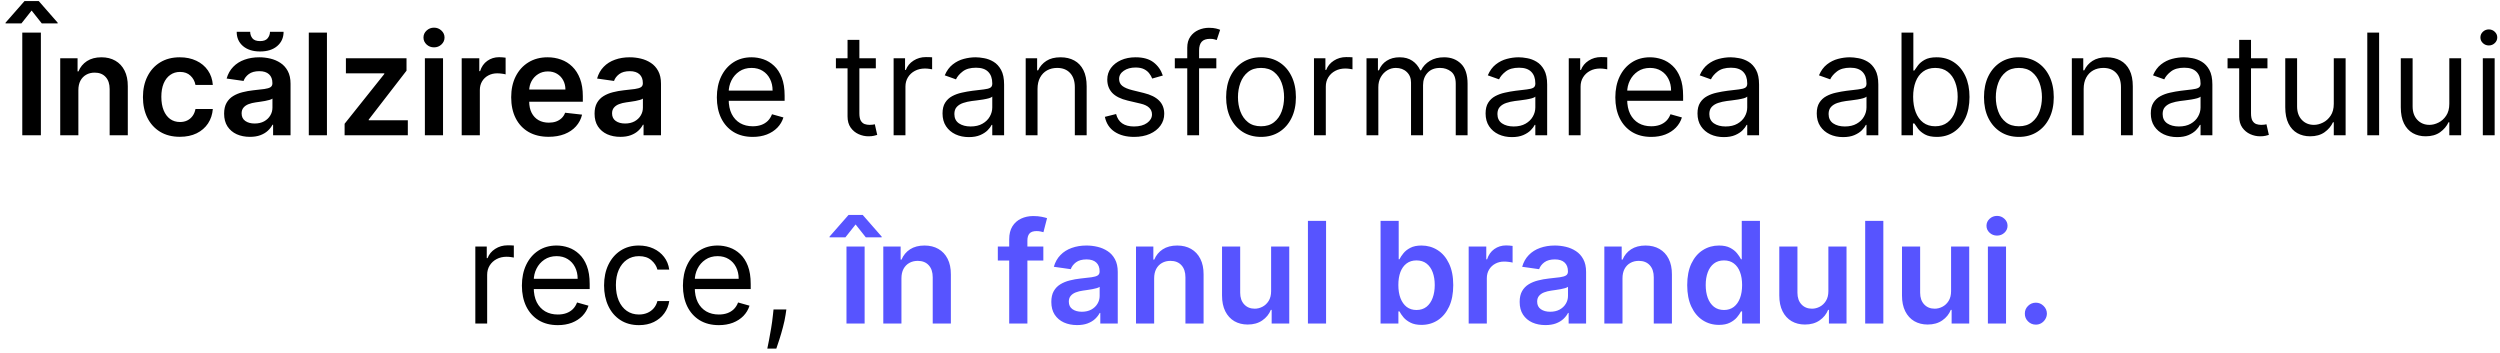
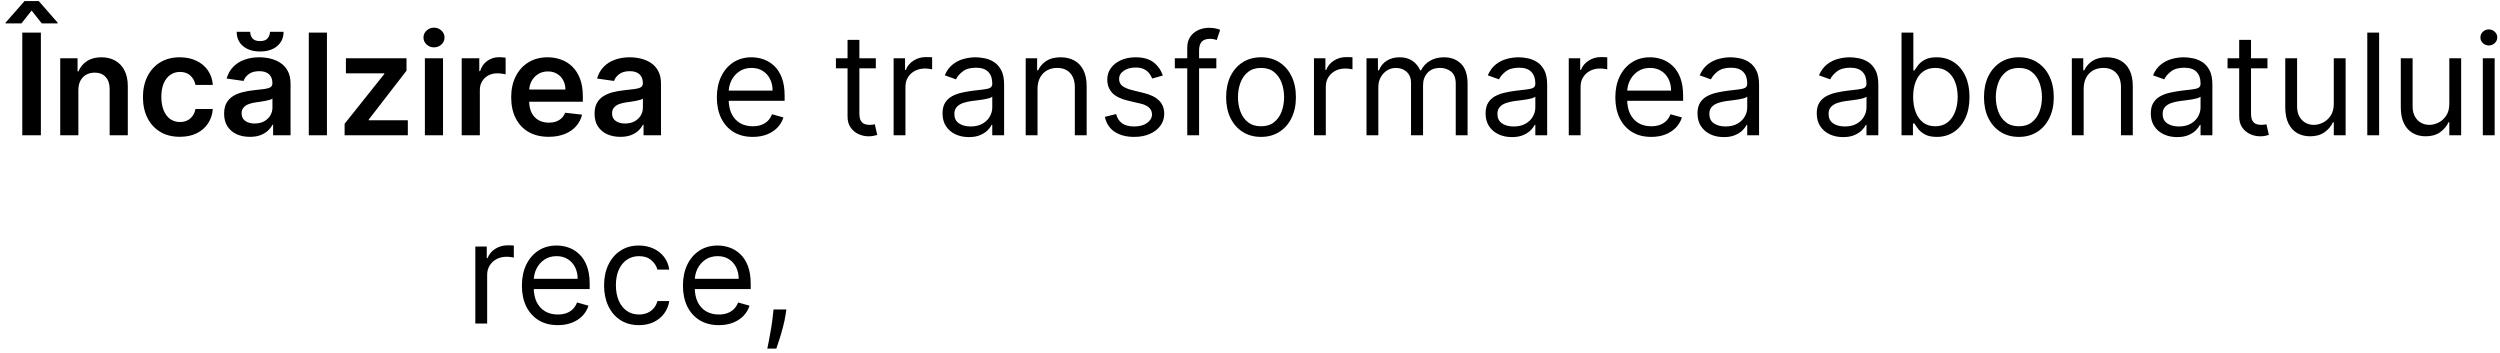
<svg xmlns="http://www.w3.org/2000/svg" width="425" height="60" viewBox="0 0 425 60" fill="none">
  <path d="M6.95 5.545V23H3.788V5.545H6.95ZM7.103 3.977L5.373 1.795L3.643 3.977H0.941V3.858L4.172 0.176H6.583L9.805 3.858V3.977H7.103ZM13.323 15.329V23H10.238V9.909H13.186V12.133H13.34C13.641 11.401 14.121 10.818 14.78 10.386C15.445 9.955 16.266 9.739 17.243 9.739C18.147 9.739 18.934 9.932 19.604 10.318C20.28 10.704 20.803 11.264 21.172 11.997C21.547 12.73 21.732 13.619 21.726 14.665V23H18.641V15.142C18.641 14.267 18.414 13.582 17.959 13.088C17.51 12.594 16.888 12.347 16.093 12.347C15.553 12.347 15.073 12.466 14.652 12.704C14.238 12.938 13.911 13.276 13.672 13.719C13.439 14.162 13.323 14.699 13.323 15.329ZM30.573 23.256C29.266 23.256 28.144 22.969 27.206 22.395C26.274 21.821 25.556 21.028 25.05 20.017C24.55 19 24.3 17.829 24.3 16.506C24.3 15.176 24.556 14.003 25.067 12.986C25.578 11.963 26.3 11.168 27.232 10.599C28.169 10.026 29.277 9.739 30.556 9.739C31.618 9.739 32.559 9.935 33.377 10.327C34.201 10.713 34.857 11.261 35.346 11.972C35.834 12.676 36.113 13.5 36.181 14.443H33.232C33.113 13.812 32.828 13.287 32.38 12.867C31.936 12.44 31.343 12.227 30.598 12.227C29.968 12.227 29.414 12.398 28.936 12.739C28.459 13.074 28.087 13.557 27.82 14.188C27.559 14.818 27.428 15.574 27.428 16.454C27.428 17.347 27.559 18.114 27.82 18.756C28.081 19.392 28.448 19.884 28.919 20.23C29.397 20.571 29.956 20.741 30.598 20.741C31.053 20.741 31.459 20.656 31.817 20.486C32.181 20.31 32.485 20.057 32.729 19.727C32.973 19.398 33.141 18.997 33.232 18.526H36.181C36.107 19.452 35.834 20.273 35.363 20.989C34.891 21.699 34.249 22.256 33.436 22.659C32.624 23.057 31.669 23.256 30.573 23.256ZM42.481 23.264C41.652 23.264 40.904 23.116 40.24 22.821C39.581 22.52 39.058 22.077 38.672 21.491C38.291 20.906 38.1 20.185 38.1 19.327C38.1 18.588 38.237 17.977 38.51 17.494C38.782 17.011 39.154 16.625 39.626 16.335C40.098 16.046 40.629 15.827 41.22 15.679C41.816 15.526 42.433 15.415 43.069 15.347C43.836 15.267 44.459 15.196 44.936 15.133C45.413 15.065 45.76 14.963 45.975 14.827C46.197 14.685 46.308 14.466 46.308 14.171V14.119C46.308 13.477 46.117 12.98 45.737 12.628C45.356 12.276 44.808 12.099 44.092 12.099C43.336 12.099 42.737 12.264 42.294 12.594C41.856 12.923 41.561 13.312 41.407 13.761L38.527 13.352C38.754 12.557 39.129 11.892 39.652 11.358C40.174 10.818 40.814 10.415 41.569 10.148C42.325 9.875 43.16 9.739 44.075 9.739C44.706 9.739 45.334 9.812 45.959 9.96C46.584 10.108 47.154 10.352 47.672 10.693C48.189 11.028 48.603 11.486 48.916 12.065C49.234 12.645 49.393 13.369 49.393 14.239V23H46.427V21.202H46.325C46.137 21.565 45.873 21.906 45.532 22.224C45.197 22.537 44.774 22.79 44.262 22.983C43.757 23.171 43.163 23.264 42.481 23.264ZM43.282 20.997C43.902 20.997 44.439 20.875 44.893 20.631C45.348 20.381 45.697 20.051 45.941 19.642C46.191 19.233 46.316 18.787 46.316 18.304V16.761C46.22 16.841 46.055 16.915 45.822 16.983C45.595 17.051 45.339 17.111 45.055 17.162C44.771 17.213 44.49 17.259 44.211 17.298C43.933 17.338 43.691 17.372 43.487 17.401C43.027 17.463 42.615 17.565 42.251 17.707C41.887 17.849 41.6 18.048 41.39 18.304C41.18 18.554 41.075 18.878 41.075 19.276C41.075 19.844 41.282 20.273 41.697 20.562C42.112 20.852 42.64 20.997 43.282 20.997ZM45.899 5.409H48.209C48.209 6.403 47.848 7.21 47.126 7.83C46.41 8.443 45.439 8.75 44.211 8.75C42.995 8.75 42.027 8.443 41.305 7.83C40.589 7.21 40.234 6.403 40.24 5.409H42.532C42.532 5.818 42.657 6.185 42.907 6.509C43.163 6.827 43.598 6.986 44.211 6.986C44.814 6.986 45.242 6.827 45.498 6.509C45.76 6.19 45.893 5.824 45.899 5.409ZM55.581 5.545V23H52.495V5.545H55.581ZM58.583 23V21.04L65.333 12.577V12.466H58.804V9.909H69.108V12.014L62.682 20.332V20.443H69.33V23H58.583ZM72.23 23V9.909H75.315V23H72.23ZM73.781 8.051C73.292 8.051 72.872 7.889 72.519 7.565C72.167 7.236 71.991 6.841 71.991 6.381C71.991 5.915 72.167 5.52 72.519 5.196C72.872 4.866 73.292 4.702 73.781 4.702C74.275 4.702 74.696 4.866 75.042 5.196C75.394 5.52 75.571 5.915 75.571 6.381C75.571 6.841 75.394 7.236 75.042 7.565C74.696 7.889 74.275 8.051 73.781 8.051ZM78.488 23V9.909H81.479V12.091H81.615C81.854 11.335 82.263 10.753 82.843 10.344C83.428 9.929 84.096 9.722 84.846 9.722C85.016 9.722 85.206 9.73 85.416 9.747C85.632 9.759 85.811 9.778 85.954 9.807V12.645C85.823 12.599 85.615 12.56 85.331 12.526C85.053 12.486 84.783 12.466 84.522 12.466C83.959 12.466 83.454 12.588 83.005 12.832C82.561 13.071 82.212 13.403 81.956 13.829C81.701 14.256 81.573 14.747 81.573 15.304V23H78.488ZM93.26 23.256C91.947 23.256 90.814 22.983 89.859 22.438C88.91 21.886 88.18 21.108 87.669 20.102C87.157 19.091 86.902 17.901 86.902 16.531C86.902 15.185 87.157 14.003 87.669 12.986C88.186 11.963 88.907 11.168 89.834 10.599C90.76 10.026 91.848 9.739 93.098 9.739C93.904 9.739 94.666 9.869 95.382 10.131C96.103 10.386 96.74 10.784 97.291 11.324C97.848 11.864 98.285 12.551 98.603 13.386C98.921 14.216 99.081 15.204 99.081 16.352V17.298H88.35V15.219H96.123C96.118 14.628 95.99 14.102 95.74 13.642C95.49 13.176 95.14 12.81 94.691 12.543C94.248 12.276 93.731 12.142 93.14 12.142C92.51 12.142 91.956 12.296 91.478 12.602C91.001 12.903 90.629 13.301 90.362 13.796C90.1 14.284 89.967 14.821 89.961 15.406V17.222C89.961 17.983 90.1 18.636 90.379 19.182C90.657 19.722 91.046 20.136 91.546 20.426C92.046 20.71 92.632 20.852 93.302 20.852C93.751 20.852 94.157 20.79 94.521 20.665C94.885 20.534 95.2 20.344 95.467 20.094C95.734 19.844 95.936 19.534 96.072 19.165L98.953 19.489C98.771 20.25 98.424 20.915 97.913 21.483C97.407 22.046 96.76 22.483 95.97 22.796C95.18 23.102 94.277 23.256 93.26 23.256ZM105.458 23.264C104.628 23.264 103.881 23.116 103.216 22.821C102.557 22.52 102.034 22.077 101.648 21.491C101.267 20.906 101.077 20.185 101.077 19.327C101.077 18.588 101.213 17.977 101.486 17.494C101.759 17.011 102.131 16.625 102.603 16.335C103.074 16.046 103.605 15.827 104.196 15.679C104.793 15.526 105.409 15.415 106.046 15.347C106.813 15.267 107.435 15.196 107.912 15.133C108.39 15.065 108.736 14.963 108.952 14.827C109.174 14.685 109.284 14.466 109.284 14.171V14.119C109.284 13.477 109.094 12.98 108.713 12.628C108.333 12.276 107.784 12.099 107.069 12.099C106.313 12.099 105.713 12.264 105.27 12.594C104.833 12.923 104.537 13.312 104.384 13.761L101.503 13.352C101.73 12.557 102.105 11.892 102.628 11.358C103.151 10.818 103.79 10.415 104.546 10.148C105.301 9.875 106.137 9.739 107.051 9.739C107.682 9.739 108.31 9.812 108.935 9.96C109.56 10.108 110.131 10.352 110.648 10.693C111.165 11.028 111.58 11.486 111.892 12.065C112.211 12.645 112.37 13.369 112.37 14.239V23H109.404V21.202H109.301C109.114 21.565 108.85 21.906 108.509 22.224C108.174 22.537 107.75 22.79 107.239 22.983C106.733 23.171 106.14 23.264 105.458 23.264ZM106.259 20.997C106.878 20.997 107.415 20.875 107.87 20.631C108.324 20.381 108.674 20.051 108.918 19.642C109.168 19.233 109.293 18.787 109.293 18.304V16.761C109.196 16.841 109.032 16.915 108.799 16.983C108.571 17.051 108.316 17.111 108.032 17.162C107.748 17.213 107.466 17.259 107.188 17.298C106.909 17.338 106.668 17.372 106.463 17.401C106.003 17.463 105.591 17.565 105.228 17.707C104.864 17.849 104.577 18.048 104.367 18.304C104.157 18.554 104.051 18.878 104.051 19.276C104.051 19.844 104.259 20.273 104.674 20.562C105.088 20.852 105.617 20.997 106.259 20.997ZM127.966 23.273C126.705 23.273 125.617 22.994 124.702 22.438C123.793 21.875 123.091 21.091 122.597 20.085C122.108 19.074 121.864 17.898 121.864 16.557C121.864 15.216 122.108 14.034 122.597 13.011C123.091 11.983 123.779 11.182 124.659 10.608C125.546 10.028 126.58 9.739 127.762 9.739C128.444 9.739 129.117 9.852 129.782 10.079C130.446 10.307 131.051 10.676 131.597 11.188C132.142 11.693 132.577 12.364 132.901 13.199C133.225 14.034 133.387 15.062 133.387 16.284V17.136H123.296V15.398H131.341C131.341 14.659 131.194 14 130.898 13.421C130.608 12.841 130.194 12.383 129.654 12.048C129.12 11.713 128.489 11.546 127.762 11.546C126.961 11.546 126.267 11.744 125.682 12.142C125.103 12.534 124.657 13.046 124.344 13.676C124.032 14.307 123.875 14.983 123.875 15.704V16.864C123.875 17.852 124.046 18.69 124.387 19.378C124.733 20.06 125.213 20.579 125.827 20.938C126.441 21.29 127.154 21.466 127.966 21.466C128.495 21.466 128.972 21.392 129.398 21.244C129.83 21.091 130.202 20.864 130.515 20.562C130.827 20.256 131.069 19.875 131.239 19.421L133.182 19.966C132.978 20.625 132.634 21.204 132.151 21.704C131.668 22.199 131.071 22.585 130.361 22.864C129.651 23.136 128.853 23.273 127.966 23.273ZM148.89 9.909V11.614H142.105V9.909H148.89ZM144.083 6.773H146.094V19.25C146.094 19.818 146.176 20.244 146.341 20.528C146.512 20.807 146.728 20.994 146.989 21.091C147.256 21.182 147.537 21.227 147.833 21.227C148.054 21.227 148.236 21.216 148.378 21.193C148.52 21.165 148.634 21.142 148.719 21.125L149.128 22.932C148.992 22.983 148.801 23.034 148.557 23.085C148.313 23.142 148.003 23.171 147.628 23.171C147.06 23.171 146.503 23.048 145.958 22.804C145.418 22.56 144.969 22.188 144.611 21.688C144.259 21.188 144.083 20.557 144.083 19.796V6.773ZM151.915 23V9.909H153.858V11.886H153.995C154.233 11.239 154.665 10.713 155.29 10.31C155.915 9.906 156.62 9.705 157.404 9.705C157.551 9.705 157.736 9.707 157.958 9.713C158.179 9.719 158.347 9.727 158.461 9.739V11.784C158.392 11.767 158.236 11.742 157.992 11.707C157.753 11.668 157.5 11.648 157.233 11.648C156.597 11.648 156.029 11.781 155.529 12.048C155.034 12.31 154.642 12.673 154.353 13.139C154.069 13.599 153.926 14.125 153.926 14.716V23H151.915ZM164.697 23.307C163.868 23.307 163.115 23.151 162.439 22.838C161.762 22.52 161.225 22.062 160.828 21.466C160.43 20.864 160.231 20.136 160.231 19.284C160.231 18.534 160.379 17.926 160.674 17.46C160.97 16.989 161.365 16.619 161.859 16.352C162.353 16.085 162.899 15.886 163.495 15.756C164.098 15.619 164.703 15.511 165.311 15.432C166.106 15.329 166.751 15.253 167.245 15.202C167.745 15.145 168.109 15.051 168.336 14.921C168.569 14.79 168.686 14.562 168.686 14.239V14.171C168.686 13.329 168.456 12.676 167.995 12.21C167.541 11.744 166.85 11.511 165.924 11.511C164.964 11.511 164.211 11.722 163.666 12.142C163.12 12.562 162.737 13.011 162.515 13.489L160.606 12.807C160.947 12.011 161.402 11.392 161.97 10.949C162.544 10.5 163.169 10.188 163.845 10.011C164.527 9.83 165.197 9.739 165.856 9.739C166.277 9.739 166.76 9.79 167.305 9.892C167.856 9.989 168.387 10.19 168.899 10.497C169.416 10.804 169.845 11.267 170.186 11.886C170.527 12.506 170.697 13.335 170.697 14.375V23H168.686V21.227H168.583C168.447 21.511 168.22 21.815 167.902 22.139C167.583 22.463 167.16 22.739 166.632 22.966C166.103 23.193 165.458 23.307 164.697 23.307ZM165.004 21.5C165.799 21.5 166.47 21.344 167.015 21.031C167.566 20.719 167.981 20.315 168.26 19.821C168.544 19.327 168.686 18.807 168.686 18.261V16.421C168.6 16.523 168.413 16.616 168.123 16.702C167.839 16.781 167.51 16.852 167.135 16.915C166.765 16.972 166.404 17.023 166.052 17.068C165.706 17.108 165.424 17.142 165.208 17.171C164.686 17.239 164.197 17.349 163.743 17.503C163.294 17.651 162.93 17.875 162.652 18.176C162.379 18.472 162.243 18.875 162.243 19.386C162.243 20.085 162.501 20.614 163.018 20.972C163.541 21.324 164.203 21.5 165.004 21.5ZM176.38 15.125V23H174.368V9.909H176.311V11.954H176.482C176.789 11.29 177.255 10.756 177.88 10.352C178.505 9.943 179.311 9.739 180.3 9.739C181.186 9.739 181.962 9.92 182.627 10.284C183.292 10.642 183.809 11.188 184.178 11.921C184.547 12.648 184.732 13.568 184.732 14.682V23H182.721V14.818C182.721 13.79 182.453 12.989 181.919 12.415C181.385 11.835 180.652 11.546 179.721 11.546C179.078 11.546 178.505 11.685 177.999 11.963C177.499 12.242 177.104 12.648 176.814 13.182C176.525 13.716 176.38 14.364 176.38 15.125ZM197.68 12.841L195.873 13.352C195.76 13.051 195.592 12.758 195.37 12.474C195.154 12.185 194.859 11.946 194.484 11.758C194.109 11.571 193.629 11.477 193.044 11.477C192.243 11.477 191.575 11.662 191.041 12.031C190.512 12.395 190.248 12.858 190.248 13.421C190.248 13.921 190.43 14.315 190.794 14.605C191.157 14.895 191.725 15.136 192.498 15.329L194.441 15.807C195.612 16.091 196.484 16.526 197.058 17.111C197.632 17.69 197.919 18.438 197.919 19.352C197.919 20.102 197.703 20.773 197.271 21.364C196.845 21.954 196.248 22.421 195.481 22.761C194.714 23.102 193.822 23.273 192.805 23.273C191.47 23.273 190.365 22.983 189.49 22.403C188.615 21.824 188.061 20.977 187.828 19.864L189.737 19.386C189.919 20.091 190.262 20.619 190.768 20.972C191.279 21.324 191.947 21.5 192.771 21.5C193.708 21.5 194.453 21.301 195.004 20.903C195.561 20.5 195.839 20.017 195.839 19.454C195.839 19 195.68 18.619 195.362 18.312C195.044 18 194.555 17.767 193.896 17.614L191.714 17.102C190.515 16.818 189.635 16.378 189.072 15.781C188.515 15.179 188.237 14.426 188.237 13.523C188.237 12.784 188.444 12.131 188.859 11.562C189.279 10.994 189.85 10.548 190.572 10.224C191.299 9.901 192.123 9.739 193.044 9.739C194.339 9.739 195.356 10.023 196.095 10.591C196.839 11.159 197.368 11.909 197.68 12.841ZM206.776 9.909V11.614H199.719V9.909H206.776ZM201.833 23V8.102C201.833 7.352 202.009 6.727 202.361 6.227C202.713 5.727 203.171 5.352 203.733 5.102C204.296 4.852 204.89 4.727 205.515 4.727C206.009 4.727 206.412 4.767 206.725 4.847C207.037 4.926 207.27 5 207.424 5.068L206.844 6.807C206.742 6.773 206.6 6.73 206.418 6.679C206.242 6.628 206.009 6.602 205.719 6.602C205.054 6.602 204.574 6.77 204.279 7.105C203.989 7.44 203.844 7.932 203.844 8.58V23H201.833ZM214.374 23.273C213.192 23.273 212.155 22.991 211.263 22.429C210.377 21.866 209.684 21.079 209.184 20.068C208.689 19.057 208.442 17.875 208.442 16.523C208.442 15.159 208.689 13.969 209.184 12.952C209.684 11.935 210.377 11.145 211.263 10.582C212.155 10.02 213.192 9.739 214.374 9.739C215.556 9.739 216.59 10.02 217.476 10.582C218.368 11.145 219.061 11.935 219.556 12.952C220.056 13.969 220.306 15.159 220.306 16.523C220.306 17.875 220.056 19.057 219.556 20.068C219.061 21.079 218.368 21.866 217.476 22.429C216.59 22.991 215.556 23.273 214.374 23.273ZM214.374 21.466C215.272 21.466 216.01 21.236 216.59 20.776C217.169 20.315 217.598 19.71 217.877 18.96C218.155 18.21 218.294 17.398 218.294 16.523C218.294 15.648 218.155 14.832 217.877 14.077C217.598 13.321 217.169 12.71 216.59 12.244C216.01 11.778 215.272 11.546 214.374 11.546C213.476 11.546 212.738 11.778 212.158 12.244C211.578 12.71 211.15 13.321 210.871 14.077C210.593 14.832 210.453 15.648 210.453 16.523C210.453 17.398 210.593 18.21 210.871 18.96C211.15 19.71 211.578 20.315 212.158 20.776C212.738 21.236 213.476 21.466 214.374 21.466ZM223.376 23V9.909H225.319V11.886H225.456C225.694 11.239 226.126 10.713 226.751 10.31C227.376 9.906 228.081 9.705 228.865 9.705C229.012 9.705 229.197 9.707 229.419 9.713C229.64 9.719 229.808 9.727 229.922 9.739V11.784C229.853 11.767 229.697 11.742 229.453 11.707C229.214 11.668 228.961 11.648 228.694 11.648C228.058 11.648 227.49 11.781 226.99 12.048C226.495 12.31 226.103 12.673 225.814 13.139C225.529 13.599 225.387 14.125 225.387 14.716V23H223.376ZM232.306 23V9.909H234.249V11.954H234.419C234.692 11.256 235.132 10.713 235.74 10.327C236.348 9.935 237.078 9.739 237.931 9.739C238.794 9.739 239.513 9.935 240.087 10.327C240.667 10.713 241.118 11.256 241.442 11.954H241.578C241.914 11.278 242.417 10.742 243.087 10.344C243.757 9.94 244.561 9.739 245.499 9.739C246.669 9.739 247.627 10.105 248.371 10.838C249.115 11.565 249.488 12.699 249.488 14.239V23H247.476V14.239C247.476 13.273 247.212 12.582 246.684 12.168C246.155 11.753 245.533 11.546 244.817 11.546C243.897 11.546 243.184 11.824 242.678 12.381C242.172 12.932 241.919 13.631 241.919 14.477V23H239.874V14.034C239.874 13.29 239.632 12.69 239.15 12.236C238.667 11.776 238.044 11.546 237.283 11.546C236.76 11.546 236.272 11.685 235.817 11.963C235.368 12.242 235.005 12.628 234.726 13.122C234.453 13.611 234.317 14.176 234.317 14.818V23H232.306ZM257.017 23.307C256.188 23.307 255.435 23.151 254.759 22.838C254.083 22.52 253.546 22.062 253.148 21.466C252.75 20.864 252.551 20.136 252.551 19.284C252.551 18.534 252.699 17.926 252.995 17.46C253.29 16.989 253.685 16.619 254.179 16.352C254.674 16.085 255.219 15.886 255.816 15.756C256.418 15.619 257.023 15.511 257.631 15.432C258.426 15.329 259.071 15.253 259.566 15.202C260.066 15.145 260.429 15.051 260.657 14.921C260.89 14.79 261.006 14.562 261.006 14.239V14.171C261.006 13.329 260.776 12.676 260.316 12.21C259.861 11.744 259.171 11.511 258.245 11.511C257.284 11.511 256.532 11.722 255.986 12.142C255.441 12.562 255.057 13.011 254.836 13.489L252.926 12.807C253.267 12.011 253.722 11.392 254.29 10.949C254.864 10.5 255.489 10.188 256.165 10.011C256.847 9.83 257.517 9.739 258.176 9.739C258.597 9.739 259.08 9.79 259.625 9.892C260.176 9.989 260.708 10.19 261.219 10.497C261.736 10.804 262.165 11.267 262.506 11.886C262.847 12.506 263.017 13.335 263.017 14.375V23H261.006V21.227H260.904C260.767 21.511 260.54 21.815 260.222 22.139C259.904 22.463 259.48 22.739 258.952 22.966C258.424 23.193 257.779 23.307 257.017 23.307ZM257.324 21.5C258.12 21.5 258.79 21.344 259.336 21.031C259.887 20.719 260.301 20.315 260.58 19.821C260.864 19.327 261.006 18.807 261.006 18.261V16.421C260.921 16.523 260.733 16.616 260.444 16.702C260.159 16.781 259.83 16.852 259.455 16.915C259.086 16.972 258.725 17.023 258.373 17.068C258.026 17.108 257.745 17.142 257.529 17.171C257.006 17.239 256.517 17.349 256.063 17.503C255.614 17.651 255.25 17.875 254.972 18.176C254.699 18.472 254.563 18.875 254.563 19.386C254.563 20.085 254.821 20.614 255.338 20.972C255.861 21.324 256.523 21.5 257.324 21.5ZM266.689 23V9.909H268.632V11.886H268.768C269.007 11.239 269.439 10.713 270.064 10.31C270.689 9.906 271.393 9.705 272.177 9.705C272.325 9.705 272.51 9.707 272.731 9.713C272.953 9.719 273.12 9.727 273.234 9.739V11.784C273.166 11.767 273.01 11.742 272.765 11.707C272.527 11.668 272.274 11.648 272.007 11.648C271.37 11.648 270.802 11.781 270.302 12.048C269.808 12.31 269.416 12.673 269.126 13.139C268.842 13.599 268.7 14.125 268.7 14.716V23H266.689ZM280.708 23.273C279.447 23.273 278.359 22.994 277.444 22.438C276.535 21.875 275.833 21.091 275.339 20.085C274.85 19.074 274.606 17.898 274.606 16.557C274.606 15.216 274.85 14.034 275.339 13.011C275.833 11.983 276.521 11.182 277.402 10.608C278.288 10.028 279.322 9.739 280.504 9.739C281.186 9.739 281.859 9.852 282.524 10.079C283.189 10.307 283.794 10.676 284.339 11.188C284.885 11.693 285.319 12.364 285.643 13.199C285.967 14.034 286.129 15.062 286.129 16.284V17.136H276.038V15.398H284.083C284.083 14.659 283.936 14 283.64 13.421C283.35 12.841 282.936 12.383 282.396 12.048C281.862 11.713 281.231 11.546 280.504 11.546C279.703 11.546 279.01 11.744 278.424 12.142C277.845 12.534 277.399 13.046 277.086 13.676C276.774 14.307 276.618 14.983 276.618 15.704V16.864C276.618 17.852 276.788 18.69 277.129 19.378C277.475 20.06 277.956 20.579 278.569 20.938C279.183 21.29 279.896 21.466 280.708 21.466C281.237 21.466 281.714 21.392 282.14 21.244C282.572 21.091 282.944 20.864 283.257 20.562C283.569 20.256 283.811 19.875 283.981 19.421L285.924 19.966C285.72 20.625 285.376 21.204 284.893 21.704C284.41 22.199 283.814 22.585 283.103 22.864C282.393 23.136 281.595 23.273 280.708 23.273ZM293.041 23.307C292.211 23.307 291.458 23.151 290.782 22.838C290.106 22.52 289.569 22.062 289.172 21.466C288.774 20.864 288.575 20.136 288.575 19.284C288.575 18.534 288.723 17.926 289.018 17.46C289.314 16.989 289.708 16.619 290.203 16.352C290.697 16.085 291.243 15.886 291.839 15.756C292.441 15.619 293.047 15.511 293.654 15.432C294.45 15.329 295.095 15.253 295.589 15.202C296.089 15.145 296.453 15.051 296.68 14.921C296.913 14.79 297.029 14.562 297.029 14.239V14.171C297.029 13.329 296.799 12.676 296.339 12.21C295.885 11.744 295.194 11.511 294.268 11.511C293.308 11.511 292.555 11.722 292.01 12.142C291.464 12.562 291.081 13.011 290.859 13.489L288.95 12.807C289.291 12.011 289.745 11.392 290.314 10.949C290.887 10.5 291.512 10.188 292.189 10.011C292.87 9.83 293.541 9.739 294.2 9.739C294.62 9.739 295.103 9.79 295.649 9.892C296.2 9.989 296.731 10.19 297.243 10.497C297.76 10.804 298.189 11.267 298.529 11.886C298.87 12.506 299.041 13.335 299.041 14.375V23H297.029V21.227H296.927C296.791 21.511 296.564 21.815 296.245 22.139C295.927 22.463 295.504 22.739 294.975 22.966C294.447 23.193 293.802 23.307 293.041 23.307ZM293.348 21.5C294.143 21.5 294.814 21.344 295.359 21.031C295.91 20.719 296.325 20.315 296.603 19.821C296.887 19.327 297.029 18.807 297.029 18.261V16.421C296.944 16.523 296.757 16.616 296.467 16.702C296.183 16.781 295.853 16.852 295.478 16.915C295.109 16.972 294.748 17.023 294.396 17.068C294.049 17.108 293.768 17.142 293.552 17.171C293.029 17.239 292.541 17.349 292.086 17.503C291.637 17.651 291.274 17.875 290.995 18.176C290.723 18.472 290.586 18.875 290.586 19.386C290.586 20.085 290.845 20.614 291.362 20.972C291.885 21.324 292.547 21.5 293.348 21.5ZM313.314 23.307C312.485 23.307 311.732 23.151 311.056 22.838C310.38 22.52 309.843 22.062 309.445 21.466C309.047 20.864 308.848 20.136 308.848 19.284C308.848 18.534 308.996 17.926 309.292 17.46C309.587 16.989 309.982 16.619 310.476 16.352C310.971 16.085 311.516 15.886 312.113 15.756C312.715 15.619 313.32 15.511 313.928 15.432C314.723 15.329 315.368 15.253 315.863 15.202C316.363 15.145 316.726 15.051 316.953 14.921C317.186 14.79 317.303 14.562 317.303 14.239V14.171C317.303 13.329 317.073 12.676 316.613 12.21C316.158 11.744 315.468 11.511 314.542 11.511C313.581 11.511 312.828 11.722 312.283 12.142C311.738 12.562 311.354 13.011 311.132 13.489L309.223 12.807C309.564 12.011 310.019 11.392 310.587 10.949C311.161 10.5 311.786 10.188 312.462 10.011C313.144 9.83 313.814 9.739 314.473 9.739C314.894 9.739 315.377 9.79 315.922 9.892C316.473 9.989 317.005 10.19 317.516 10.497C318.033 10.804 318.462 11.267 318.803 11.886C319.144 12.506 319.314 13.335 319.314 14.375V23H317.303V21.227H317.201C317.064 21.511 316.837 21.815 316.519 22.139C316.201 22.463 315.777 22.739 315.249 22.966C314.721 23.193 314.076 23.307 313.314 23.307ZM313.621 21.5C314.417 21.5 315.087 21.344 315.632 21.031C316.184 20.719 316.598 20.315 316.877 19.821C317.161 19.327 317.303 18.807 317.303 18.261V16.421C317.218 16.523 317.03 16.616 316.74 16.702C316.456 16.781 316.127 16.852 315.752 16.915C315.382 16.972 315.022 17.023 314.669 17.068C314.323 17.108 314.042 17.142 313.826 17.171C313.303 17.239 312.814 17.349 312.36 17.503C311.911 17.651 311.547 17.875 311.269 18.176C310.996 18.472 310.86 18.875 310.86 19.386C310.86 20.085 311.118 20.614 311.635 20.972C312.158 21.324 312.82 21.5 313.621 21.5ZM323.258 23V5.545H325.27V11.989H325.44C325.588 11.761 325.792 11.472 326.054 11.119C326.321 10.761 326.701 10.443 327.196 10.165C327.696 9.881 328.372 9.739 329.224 9.739C330.326 9.739 331.298 10.014 332.139 10.565C332.98 11.117 333.636 11.898 334.108 12.909C334.579 13.921 334.815 15.114 334.815 16.489C334.815 17.875 334.579 19.077 334.108 20.094C333.636 21.105 332.983 21.889 332.147 22.446C331.312 22.997 330.349 23.273 329.258 23.273C328.417 23.273 327.744 23.134 327.238 22.855C326.733 22.571 326.343 22.25 326.071 21.892C325.798 21.528 325.588 21.227 325.44 20.989H325.201V23H323.258ZM325.235 16.454C325.235 17.443 325.38 18.315 325.67 19.071C325.96 19.821 326.383 20.409 326.94 20.835C327.497 21.256 328.179 21.466 328.985 21.466C329.826 21.466 330.528 21.244 331.091 20.801C331.659 20.352 332.085 19.75 332.369 18.994C332.659 18.233 332.804 17.386 332.804 16.454C332.804 15.534 332.662 14.704 332.377 13.966C332.099 13.222 331.676 12.633 331.108 12.202C330.545 11.764 329.838 11.546 328.985 11.546C328.167 11.546 327.48 11.753 326.923 12.168C326.366 12.577 325.946 13.151 325.662 13.889C325.377 14.622 325.235 15.477 325.235 16.454ZM343.21 23.273C342.028 23.273 340.991 22.991 340.099 22.429C339.213 21.866 338.52 21.079 338.02 20.068C337.525 19.057 337.278 17.875 337.278 16.523C337.278 15.159 337.525 13.969 338.02 12.952C338.52 11.935 339.213 11.145 340.099 10.582C340.991 10.02 342.028 9.739 343.21 9.739C344.392 9.739 345.426 10.02 346.312 10.582C347.204 11.145 347.897 11.935 348.392 12.952C348.892 13.969 349.142 15.159 349.142 16.523C349.142 17.875 348.892 19.057 348.392 20.068C347.897 21.079 347.204 21.866 346.312 22.429C345.426 22.991 344.392 23.273 343.21 23.273ZM343.21 21.466C344.108 21.466 344.846 21.236 345.426 20.776C346.005 20.315 346.434 19.71 346.713 18.96C346.991 18.21 347.13 17.398 347.13 16.523C347.13 15.648 346.991 14.832 346.713 14.077C346.434 13.321 346.005 12.71 345.426 12.244C344.846 11.778 344.108 11.546 343.21 11.546C342.312 11.546 341.574 11.778 340.994 12.244C340.414 12.71 339.985 13.321 339.707 14.077C339.429 14.832 339.289 15.648 339.289 16.523C339.289 17.398 339.429 18.21 339.707 18.96C339.985 19.71 340.414 20.315 340.994 20.776C341.574 21.236 342.312 21.466 343.21 21.466ZM354.223 15.125V23H352.212V9.909H354.155V11.954H354.326C354.632 11.29 355.098 10.756 355.723 10.352C356.348 9.943 357.155 9.739 358.144 9.739C359.03 9.739 359.806 9.92 360.471 10.284C361.135 10.642 361.652 11.188 362.022 11.921C362.391 12.648 362.576 13.568 362.576 14.682V23H360.564V14.818C360.564 13.79 360.297 12.989 359.763 12.415C359.229 11.835 358.496 11.546 357.564 11.546C356.922 11.546 356.348 11.685 355.843 11.963C355.343 12.242 354.948 12.648 354.658 13.182C354.368 13.716 354.223 14.364 354.223 15.125ZM370.103 23.307C369.274 23.307 368.521 23.151 367.845 22.838C367.169 22.52 366.632 22.062 366.234 21.466C365.836 20.864 365.637 20.136 365.637 19.284C365.637 18.534 365.785 17.926 366.081 17.46C366.376 16.989 366.771 16.619 367.265 16.352C367.76 16.085 368.305 15.886 368.902 15.756C369.504 15.619 370.109 15.511 370.717 15.432C371.512 15.329 372.157 15.253 372.652 15.202C373.152 15.145 373.515 15.051 373.743 14.921C373.975 14.79 374.092 14.562 374.092 14.239V14.171C374.092 13.329 373.862 12.676 373.402 12.21C372.947 11.744 372.257 11.511 371.331 11.511C370.37 11.511 369.618 11.722 369.072 12.142C368.527 12.562 368.143 13.011 367.922 13.489L366.012 12.807C366.353 12.011 366.808 11.392 367.376 10.949C367.95 10.5 368.575 10.188 369.251 10.011C369.933 9.83 370.603 9.739 371.262 9.739C371.683 9.739 372.166 9.79 372.711 9.892C373.262 9.989 373.794 10.19 374.305 10.497C374.822 10.804 375.251 11.267 375.592 11.886C375.933 12.506 376.103 13.335 376.103 14.375V23H374.092V21.227H373.99C373.853 21.511 373.626 21.815 373.308 22.139C372.99 22.463 372.566 22.739 372.038 22.966C371.51 23.193 370.865 23.307 370.103 23.307ZM370.41 21.5C371.206 21.5 371.876 21.344 372.422 21.031C372.973 20.719 373.387 20.315 373.666 19.821C373.95 19.327 374.092 18.807 374.092 18.261V16.421C374.007 16.523 373.819 16.616 373.529 16.702C373.245 16.781 372.916 16.852 372.541 16.915C372.172 16.972 371.811 17.023 371.458 17.068C371.112 17.108 370.831 17.142 370.615 17.171C370.092 17.239 369.603 17.349 369.149 17.503C368.7 17.651 368.336 17.875 368.058 18.176C367.785 18.472 367.649 18.875 367.649 19.386C367.649 20.085 367.907 20.614 368.424 20.972C368.947 21.324 369.609 21.5 370.41 21.5ZM385.468 9.909V11.614H378.684V9.909H385.468ZM380.661 6.773H382.672V19.25C382.672 19.818 382.755 20.244 382.919 20.528C383.09 20.807 383.306 20.994 383.567 21.091C383.834 21.182 384.115 21.227 384.411 21.227C384.632 21.227 384.814 21.216 384.956 21.193C385.098 21.165 385.212 21.142 385.297 21.125L385.706 22.932C385.57 22.983 385.38 23.034 385.135 23.085C384.891 23.142 384.581 23.171 384.206 23.171C383.638 23.171 383.081 23.048 382.536 22.804C381.996 22.56 381.547 22.188 381.189 21.688C380.837 21.188 380.661 20.557 380.661 19.796V6.773ZM396.743 17.648V9.909H398.755V23H396.743V20.784H396.607C396.3 21.449 395.823 22.014 395.175 22.48C394.527 22.94 393.709 23.171 392.721 23.171C391.902 23.171 391.175 22.991 390.539 22.634C389.902 22.27 389.402 21.724 389.039 20.997C388.675 20.264 388.493 19.341 388.493 18.227V9.909H390.505V18.091C390.505 19.046 390.772 19.807 391.306 20.375C391.846 20.943 392.533 21.227 393.368 21.227C393.868 21.227 394.377 21.099 394.894 20.844C395.417 20.588 395.854 20.196 396.206 19.668C396.564 19.139 396.743 18.466 396.743 17.648ZM404.45 5.545V23H402.439V5.545H404.45ZM416.384 17.648V9.909H418.395V23H416.384V20.784H416.248C415.941 21.449 415.463 22.014 414.816 22.48C414.168 22.94 413.35 23.171 412.361 23.171C411.543 23.171 410.816 22.991 410.179 22.634C409.543 22.27 409.043 21.724 408.679 20.997C408.316 20.264 408.134 19.341 408.134 18.227V9.909H410.145V18.091C410.145 19.046 410.412 19.807 410.946 20.375C411.486 20.943 412.174 21.227 413.009 21.227C413.509 21.227 414.017 21.099 414.534 20.844C415.057 20.588 415.495 20.196 415.847 19.668C416.205 19.139 416.384 18.466 416.384 17.648ZM422.079 23V9.909H424.091V23H422.079ZM423.102 7.727C422.71 7.727 422.372 7.594 422.088 7.327C421.809 7.06 421.67 6.739 421.67 6.364C421.67 5.989 421.809 5.668 422.088 5.401C422.372 5.134 422.71 5 423.102 5C423.494 5 423.829 5.134 424.108 5.401C424.392 5.668 424.534 5.989 424.534 6.364C424.534 6.739 424.392 7.06 424.108 7.327C423.829 7.594 423.494 7.727 423.102 7.727ZM80.806 55V41.909H82.749V43.886H82.885C83.124 43.239 83.556 42.713 84.181 42.31C84.806 41.906 85.51 41.705 86.294 41.705C86.442 41.705 86.627 41.707 86.848 41.713C87.07 41.719 87.238 41.727 87.351 41.739V43.784C87.283 43.767 87.127 43.742 86.882 43.707C86.644 43.668 86.391 43.648 86.124 43.648C85.488 43.648 84.919 43.781 84.419 44.048C83.925 44.31 83.533 44.673 83.243 45.139C82.959 45.599 82.817 46.125 82.817 46.716V55H80.806ZM94.826 55.273C93.564 55.273 92.476 54.994 91.561 54.438C90.652 53.875 89.951 53.091 89.456 52.085C88.968 51.074 88.723 49.898 88.723 48.557C88.723 47.216 88.968 46.034 89.456 45.011C89.951 43.983 90.638 43.182 91.519 42.608C92.405 42.028 93.439 41.739 94.621 41.739C95.303 41.739 95.976 41.852 96.641 42.08C97.306 42.307 97.911 42.676 98.456 43.188C99.002 43.693 99.436 44.364 99.76 45.199C100.084 46.034 100.246 47.062 100.246 48.284V49.136H90.155V47.398H98.201C98.201 46.659 98.053 46 97.757 45.42C97.468 44.841 97.053 44.383 96.513 44.048C95.979 43.713 95.348 43.545 94.621 43.545C93.82 43.545 93.127 43.744 92.541 44.142C91.962 44.534 91.516 45.045 91.204 45.676C90.891 46.307 90.735 46.983 90.735 47.705V48.864C90.735 49.852 90.905 50.69 91.246 51.378C91.593 52.06 92.073 52.58 92.686 52.938C93.3 53.29 94.013 53.466 94.826 53.466C95.354 53.466 95.831 53.392 96.257 53.244C96.689 53.091 97.061 52.864 97.374 52.562C97.686 52.256 97.928 51.875 98.098 51.42L100.042 51.966C99.837 52.625 99.493 53.205 99.01 53.705C98.527 54.199 97.931 54.585 97.221 54.864C96.51 55.136 95.712 55.273 94.826 55.273ZM108.624 55.273C107.397 55.273 106.34 54.983 105.453 54.403C104.567 53.824 103.885 53.026 103.408 52.008C102.931 50.992 102.692 49.83 102.692 48.523C102.692 47.193 102.936 46.02 103.425 45.003C103.919 43.98 104.607 43.182 105.488 42.608C106.374 42.028 107.408 41.739 108.59 41.739C109.51 41.739 110.34 41.909 111.078 42.25C111.817 42.591 112.422 43.068 112.894 43.682C113.365 44.295 113.658 45.011 113.772 45.83H111.76C111.607 45.233 111.266 44.705 110.738 44.244C110.215 43.778 109.51 43.545 108.624 43.545C107.84 43.545 107.152 43.75 106.561 44.159C105.976 44.562 105.519 45.133 105.189 45.872C104.865 46.605 104.703 47.466 104.703 48.455C104.703 49.466 104.863 50.347 105.181 51.097C105.505 51.847 105.959 52.429 106.544 52.844C107.135 53.258 107.828 53.466 108.624 53.466C109.147 53.466 109.621 53.375 110.047 53.193C110.473 53.011 110.834 52.75 111.13 52.409C111.425 52.068 111.635 51.659 111.76 51.182H113.772C113.658 51.955 113.377 52.651 112.928 53.27C112.485 53.883 111.897 54.372 111.164 54.736C110.436 55.094 109.59 55.273 108.624 55.273ZM122.201 55.273C120.939 55.273 119.851 54.994 118.936 54.438C118.027 53.875 117.326 53.091 116.831 52.085C116.343 51.074 116.098 49.898 116.098 48.557C116.098 47.216 116.343 46.034 116.831 45.011C117.326 43.983 118.013 43.182 118.894 42.608C119.78 42.028 120.814 41.739 121.996 41.739C122.678 41.739 123.351 41.852 124.016 42.08C124.681 42.307 125.286 42.676 125.831 43.188C126.377 43.693 126.811 44.364 127.135 45.199C127.459 46.034 127.621 47.062 127.621 48.284V49.136H117.53V47.398H125.576C125.576 46.659 125.428 46 125.132 45.42C124.843 44.841 124.428 44.383 123.888 44.048C123.354 43.713 122.723 43.545 121.996 43.545C121.195 43.545 120.502 43.744 119.917 44.142C119.337 44.534 118.891 45.045 118.578 45.676C118.266 46.307 118.11 46.983 118.11 47.705V48.864C118.11 49.852 118.28 50.69 118.621 51.378C118.968 52.06 119.448 52.58 120.061 52.938C120.675 53.29 121.388 53.466 122.201 53.466C122.729 53.466 123.206 53.392 123.632 53.244C124.064 53.091 124.436 52.864 124.749 52.562C125.061 52.256 125.303 51.875 125.473 51.42L127.417 51.966C127.212 52.625 126.868 53.205 126.385 53.705C125.902 54.199 125.306 54.585 124.596 54.864C123.885 55.136 123.087 55.273 122.201 55.273ZM133.681 52.614L133.544 53.534C133.448 54.182 133.3 54.875 133.101 55.614C132.908 56.352 132.706 57.048 132.496 57.702C132.286 58.355 132.113 58.875 131.976 59.261H130.442C130.516 58.898 130.613 58.418 130.732 57.821C130.851 57.224 130.971 56.557 131.09 55.818C131.215 55.085 131.317 54.335 131.397 53.568L131.499 52.614H133.681Z" fill="black" />
-   <path d="M143.902 55V41.909H146.987V55H143.902ZM147.183 40.341L145.453 38.159L143.723 40.341H141.021V40.222L144.251 36.54H146.663L149.885 40.222V40.341H147.183ZM153.245 47.33V55H150.159V41.909H153.108V44.133H153.262C153.563 43.401 154.043 42.818 154.702 42.386C155.367 41.955 156.188 41.739 157.165 41.739C158.069 41.739 158.855 41.932 159.526 42.318C160.202 42.705 160.725 43.264 161.094 43.997C161.469 44.73 161.654 45.619 161.648 46.665V55H158.563V47.142C158.563 46.267 158.336 45.582 157.881 45.088C157.432 44.594 156.81 44.347 156.015 44.347C155.475 44.347 154.995 44.466 154.574 44.705C154.159 44.938 153.833 45.276 153.594 45.719C153.361 46.162 153.245 46.699 153.245 47.33ZM177.368 41.909V44.295H169.63V41.909H177.368ZM171.564 55V40.673C171.564 39.793 171.746 39.06 172.11 38.474C172.479 37.889 172.973 37.452 173.593 37.162C174.212 36.872 174.9 36.727 175.655 36.727C176.189 36.727 176.664 36.77 177.078 36.855C177.493 36.94 177.8 37.017 177.999 37.085L177.385 39.472C177.255 39.432 177.09 39.392 176.891 39.352C176.692 39.307 176.471 39.284 176.226 39.284C175.652 39.284 175.246 39.423 175.007 39.702C174.775 39.974 174.658 40.367 174.658 40.878V55H171.564ZM183.106 55.264C182.277 55.264 181.529 55.117 180.865 54.821C180.206 54.52 179.683 54.077 179.297 53.492C178.916 52.906 178.725 52.185 178.725 51.327C178.725 50.588 178.862 49.977 179.135 49.494C179.407 49.011 179.779 48.625 180.251 48.335C180.723 48.045 181.254 47.827 181.845 47.679C182.441 47.526 183.058 47.415 183.694 47.347C184.461 47.267 185.083 47.196 185.561 47.133C186.038 47.065 186.385 46.963 186.6 46.827C186.822 46.685 186.933 46.466 186.933 46.17V46.119C186.933 45.477 186.743 44.98 186.362 44.628C185.981 44.276 185.433 44.099 184.717 44.099C183.961 44.099 183.362 44.264 182.919 44.594C182.481 44.923 182.186 45.312 182.032 45.761L179.152 45.352C179.379 44.557 179.754 43.892 180.277 43.358C180.799 42.818 181.439 42.415 182.194 42.148C182.95 41.875 183.785 41.739 184.7 41.739C185.331 41.739 185.958 41.812 186.583 41.96C187.208 42.108 187.779 42.352 188.297 42.693C188.814 43.028 189.228 43.486 189.541 44.065C189.859 44.645 190.018 45.369 190.018 46.239V55H187.052V53.202H186.95C186.762 53.565 186.498 53.906 186.157 54.224C185.822 54.537 185.399 54.79 184.887 54.983C184.382 55.17 183.788 55.264 183.106 55.264ZM183.907 52.997C184.527 52.997 185.064 52.875 185.518 52.631C185.973 52.381 186.322 52.051 186.566 51.642C186.816 51.233 186.941 50.787 186.941 50.304V48.761C186.845 48.841 186.68 48.915 186.447 48.983C186.22 49.051 185.964 49.111 185.68 49.162C185.396 49.213 185.115 49.258 184.836 49.298C184.558 49.338 184.316 49.372 184.112 49.401C183.652 49.463 183.24 49.565 182.876 49.707C182.512 49.849 182.225 50.048 182.015 50.304C181.805 50.554 181.7 50.878 181.7 51.276C181.7 51.844 181.907 52.273 182.322 52.562C182.737 52.852 183.265 52.997 183.907 52.997ZM196.206 47.33V55H193.12V41.909H196.069V44.133H196.223C196.524 43.401 197.004 42.818 197.663 42.386C198.328 41.955 199.149 41.739 200.126 41.739C201.029 41.739 201.816 41.932 202.487 42.318C203.163 42.705 203.686 43.264 204.055 43.997C204.43 44.73 204.615 45.619 204.609 46.665V55H201.524V47.142C201.524 46.267 201.297 45.582 200.842 45.088C200.393 44.594 199.771 44.347 198.975 44.347C198.436 44.347 197.956 44.466 197.535 44.705C197.12 44.938 196.794 45.276 196.555 45.719C196.322 46.162 196.206 46.699 196.206 47.33ZM216.089 49.494V41.909H219.174V55H216.183V52.673H216.047C215.751 53.406 215.265 54.006 214.589 54.472C213.919 54.938 213.092 55.17 212.109 55.17C211.251 55.17 210.493 54.98 209.833 54.599C209.18 54.213 208.669 53.653 208.299 52.92C207.93 52.182 207.745 51.29 207.745 50.244V41.909H210.831V49.767C210.831 50.597 211.058 51.256 211.512 51.744C211.967 52.233 212.564 52.477 213.302 52.477C213.757 52.477 214.197 52.367 214.623 52.145C215.049 51.923 215.399 51.594 215.672 51.156C215.95 50.713 216.089 50.159 216.089 49.494ZM225.432 37.545V55H222.347V37.545H225.432ZM234.694 55V37.545H237.779V44.074H237.907C238.066 43.756 238.291 43.418 238.581 43.06C238.87 42.696 239.262 42.386 239.757 42.131C240.251 41.869 240.882 41.739 241.649 41.739C242.66 41.739 243.572 41.997 244.385 42.514C245.203 43.026 245.85 43.784 246.328 44.79C246.811 45.79 247.052 47.017 247.052 48.472C247.052 49.909 246.816 51.131 246.345 52.136C245.873 53.142 245.231 53.909 244.419 54.438C243.606 54.966 242.686 55.23 241.657 55.23C240.907 55.23 240.285 55.105 239.791 54.855C239.297 54.605 238.899 54.304 238.598 53.952C238.302 53.594 238.072 53.256 237.907 52.938H237.728V55H234.694ZM237.72 48.455C237.72 49.301 237.839 50.043 238.078 50.679C238.322 51.315 238.672 51.812 239.126 52.17C239.586 52.523 240.143 52.699 240.797 52.699C241.478 52.699 242.049 52.517 242.51 52.153C242.97 51.784 243.316 51.281 243.549 50.645C243.788 50.003 243.907 49.273 243.907 48.455C243.907 47.642 243.791 46.92 243.558 46.29C243.325 45.659 242.978 45.165 242.518 44.807C242.058 44.449 241.484 44.27 240.797 44.27C240.137 44.27 239.578 44.443 239.118 44.79C238.657 45.136 238.308 45.622 238.069 46.247C237.836 46.872 237.72 47.608 237.72 48.455ZM249.675 55V41.909H252.667V44.091H252.803C253.042 43.335 253.451 42.753 254.03 42.344C254.615 41.929 255.283 41.722 256.033 41.722C256.203 41.722 256.394 41.73 256.604 41.747C256.82 41.758 256.999 41.778 257.141 41.807V44.645C257.01 44.599 256.803 44.56 256.519 44.526C256.24 44.486 255.971 44.466 255.709 44.466C255.147 44.466 254.641 44.588 254.192 44.832C253.749 45.071 253.4 45.403 253.144 45.83C252.888 46.256 252.76 46.747 252.76 47.304V55H249.675ZM262.723 55.264C261.894 55.264 261.147 55.117 260.482 54.821C259.823 54.52 259.3 54.077 258.914 53.492C258.533 52.906 258.343 52.185 258.343 51.327C258.343 50.588 258.479 49.977 258.752 49.494C259.025 49.011 259.397 48.625 259.868 48.335C260.34 48.045 260.871 47.827 261.462 47.679C262.059 47.526 262.675 47.415 263.311 47.347C264.078 47.267 264.701 47.196 265.178 47.133C265.655 47.065 266.002 46.963 266.218 46.827C266.439 46.685 266.55 46.466 266.55 46.17V46.119C266.55 45.477 266.36 44.98 265.979 44.628C265.598 44.276 265.05 44.099 264.334 44.099C263.578 44.099 262.979 44.264 262.536 44.594C262.098 44.923 261.803 45.312 261.65 45.761L258.769 45.352C258.996 44.557 259.371 43.892 259.894 43.358C260.417 42.818 261.056 42.415 261.811 42.148C262.567 41.875 263.402 41.739 264.317 41.739C264.948 41.739 265.576 41.812 266.201 41.96C266.826 42.108 267.397 42.352 267.914 42.693C268.431 43.028 268.846 43.486 269.158 44.065C269.476 44.645 269.635 45.369 269.635 46.239V55H266.669V53.202H266.567C266.38 53.565 266.115 53.906 265.775 54.224C265.439 54.537 265.016 54.79 264.505 54.983C263.999 55.17 263.405 55.264 262.723 55.264ZM263.525 52.997C264.144 52.997 264.681 52.875 265.135 52.631C265.59 52.381 265.939 52.051 266.184 51.642C266.434 51.233 266.559 50.787 266.559 50.304V48.761C266.462 48.841 266.297 48.915 266.064 48.983C265.837 49.051 265.581 49.111 265.297 49.162C265.013 49.213 264.732 49.258 264.453 49.298C264.175 49.338 263.934 49.372 263.729 49.401C263.269 49.463 262.857 49.565 262.493 49.707C262.13 49.849 261.843 50.048 261.632 50.304C261.422 50.554 261.317 50.878 261.317 51.276C261.317 51.844 261.525 52.273 261.939 52.562C262.354 52.852 262.882 52.997 263.525 52.997ZM275.823 47.33V55H272.738V41.909H275.686V44.133H275.84C276.141 43.401 276.621 42.818 277.28 42.386C277.945 41.955 278.766 41.739 279.743 41.739C280.647 41.739 281.434 41.932 282.104 42.318C282.78 42.705 283.303 43.264 283.672 43.997C284.047 44.73 284.232 45.619 284.226 46.665V55H281.141V47.142C281.141 46.267 280.914 45.582 280.459 45.088C280.01 44.594 279.388 44.347 278.593 44.347C278.053 44.347 277.573 44.466 277.152 44.705C276.738 44.938 276.411 45.276 276.172 45.719C275.939 46.162 275.823 46.699 275.823 47.33ZM292.221 55.23C291.192 55.23 290.272 54.966 289.459 54.438C288.647 53.909 288.005 53.142 287.533 52.136C287.061 51.131 286.826 49.909 286.826 48.472C286.826 47.017 287.064 45.79 287.542 44.79C288.025 43.784 288.675 43.026 289.493 42.514C290.311 41.997 291.223 41.739 292.229 41.739C292.996 41.739 293.627 41.869 294.121 42.131C294.615 42.386 295.007 42.696 295.297 43.06C295.587 43.418 295.811 43.756 295.971 44.074H296.098V37.545H299.192V55H296.158V52.938H295.971C295.811 53.256 295.581 53.594 295.28 53.952C294.979 54.304 294.581 54.605 294.087 54.855C293.593 55.105 292.971 55.23 292.221 55.23ZM293.081 52.699C293.735 52.699 294.292 52.523 294.752 52.17C295.212 51.812 295.561 51.315 295.8 50.679C296.039 50.043 296.158 49.301 296.158 48.455C296.158 47.608 296.039 46.872 295.8 46.247C295.567 45.622 295.221 45.136 294.76 44.79C294.306 44.443 293.746 44.27 293.081 44.27C292.394 44.27 291.82 44.449 291.36 44.807C290.9 45.165 290.553 45.659 290.32 46.29C290.087 46.92 289.971 47.642 289.971 48.455C289.971 49.273 290.087 50.003 290.32 50.645C290.559 51.281 290.908 51.784 291.368 52.153C291.834 52.517 292.405 52.699 293.081 52.699ZM310.824 49.494V41.909H313.909V55H310.917V52.673H310.781C310.485 53.406 310 54.006 309.324 54.472C308.653 54.938 307.826 55.17 306.843 55.17C305.985 55.17 305.227 54.98 304.568 54.599C303.914 54.213 303.403 53.653 303.034 52.92C302.664 52.182 302.48 51.29 302.48 50.244V41.909H305.565V49.767C305.565 50.597 305.792 51.256 306.247 51.744C306.701 52.233 307.298 52.477 308.037 52.477C308.491 52.477 308.931 52.367 309.358 52.145C309.784 51.923 310.133 51.594 310.406 51.156C310.684 50.713 310.824 50.159 310.824 49.494ZM320.167 37.545V55H317.081V37.545H320.167ZM331.683 49.494V41.909H334.768V55H331.777V52.673H331.64C331.345 53.406 330.859 54.006 330.183 54.472C329.512 54.938 328.686 55.17 327.703 55.17C326.845 55.17 326.086 54.98 325.427 54.599C324.774 54.213 324.262 53.653 323.893 52.92C323.524 52.182 323.339 51.29 323.339 50.244V41.909H326.424V49.767C326.424 50.597 326.652 51.256 327.106 51.744C327.561 52.233 328.157 52.477 328.896 52.477C329.35 52.477 329.791 52.367 330.217 52.145C330.643 51.923 330.993 51.594 331.265 51.156C331.544 50.713 331.683 50.159 331.683 49.494ZM337.941 55V41.909H341.026V55H337.941ZM339.492 40.051C339.003 40.051 338.583 39.889 338.23 39.565C337.878 39.236 337.702 38.841 337.702 38.381C337.702 37.915 337.878 37.52 338.23 37.196C338.583 36.867 339.003 36.702 339.492 36.702C339.986 36.702 340.407 36.867 340.753 37.196C341.105 37.52 341.282 37.915 341.282 38.381C341.282 38.841 341.105 39.236 340.753 39.565C340.407 39.889 339.986 40.051 339.492 40.051ZM346.099 55.188C345.582 55.188 345.139 55.006 344.77 54.642C344.4 54.278 344.218 53.835 344.224 53.312C344.218 52.801 344.4 52.364 344.77 52C345.139 51.636 345.582 51.455 346.099 51.455C346.599 51.455 347.034 51.636 347.403 52C347.778 52.364 347.968 52.801 347.974 53.312C347.968 53.659 347.877 53.974 347.701 54.258C347.531 54.543 347.304 54.77 347.02 54.94C346.741 55.105 346.434 55.188 346.099 55.188Z" fill="#5754FF" />
</svg>